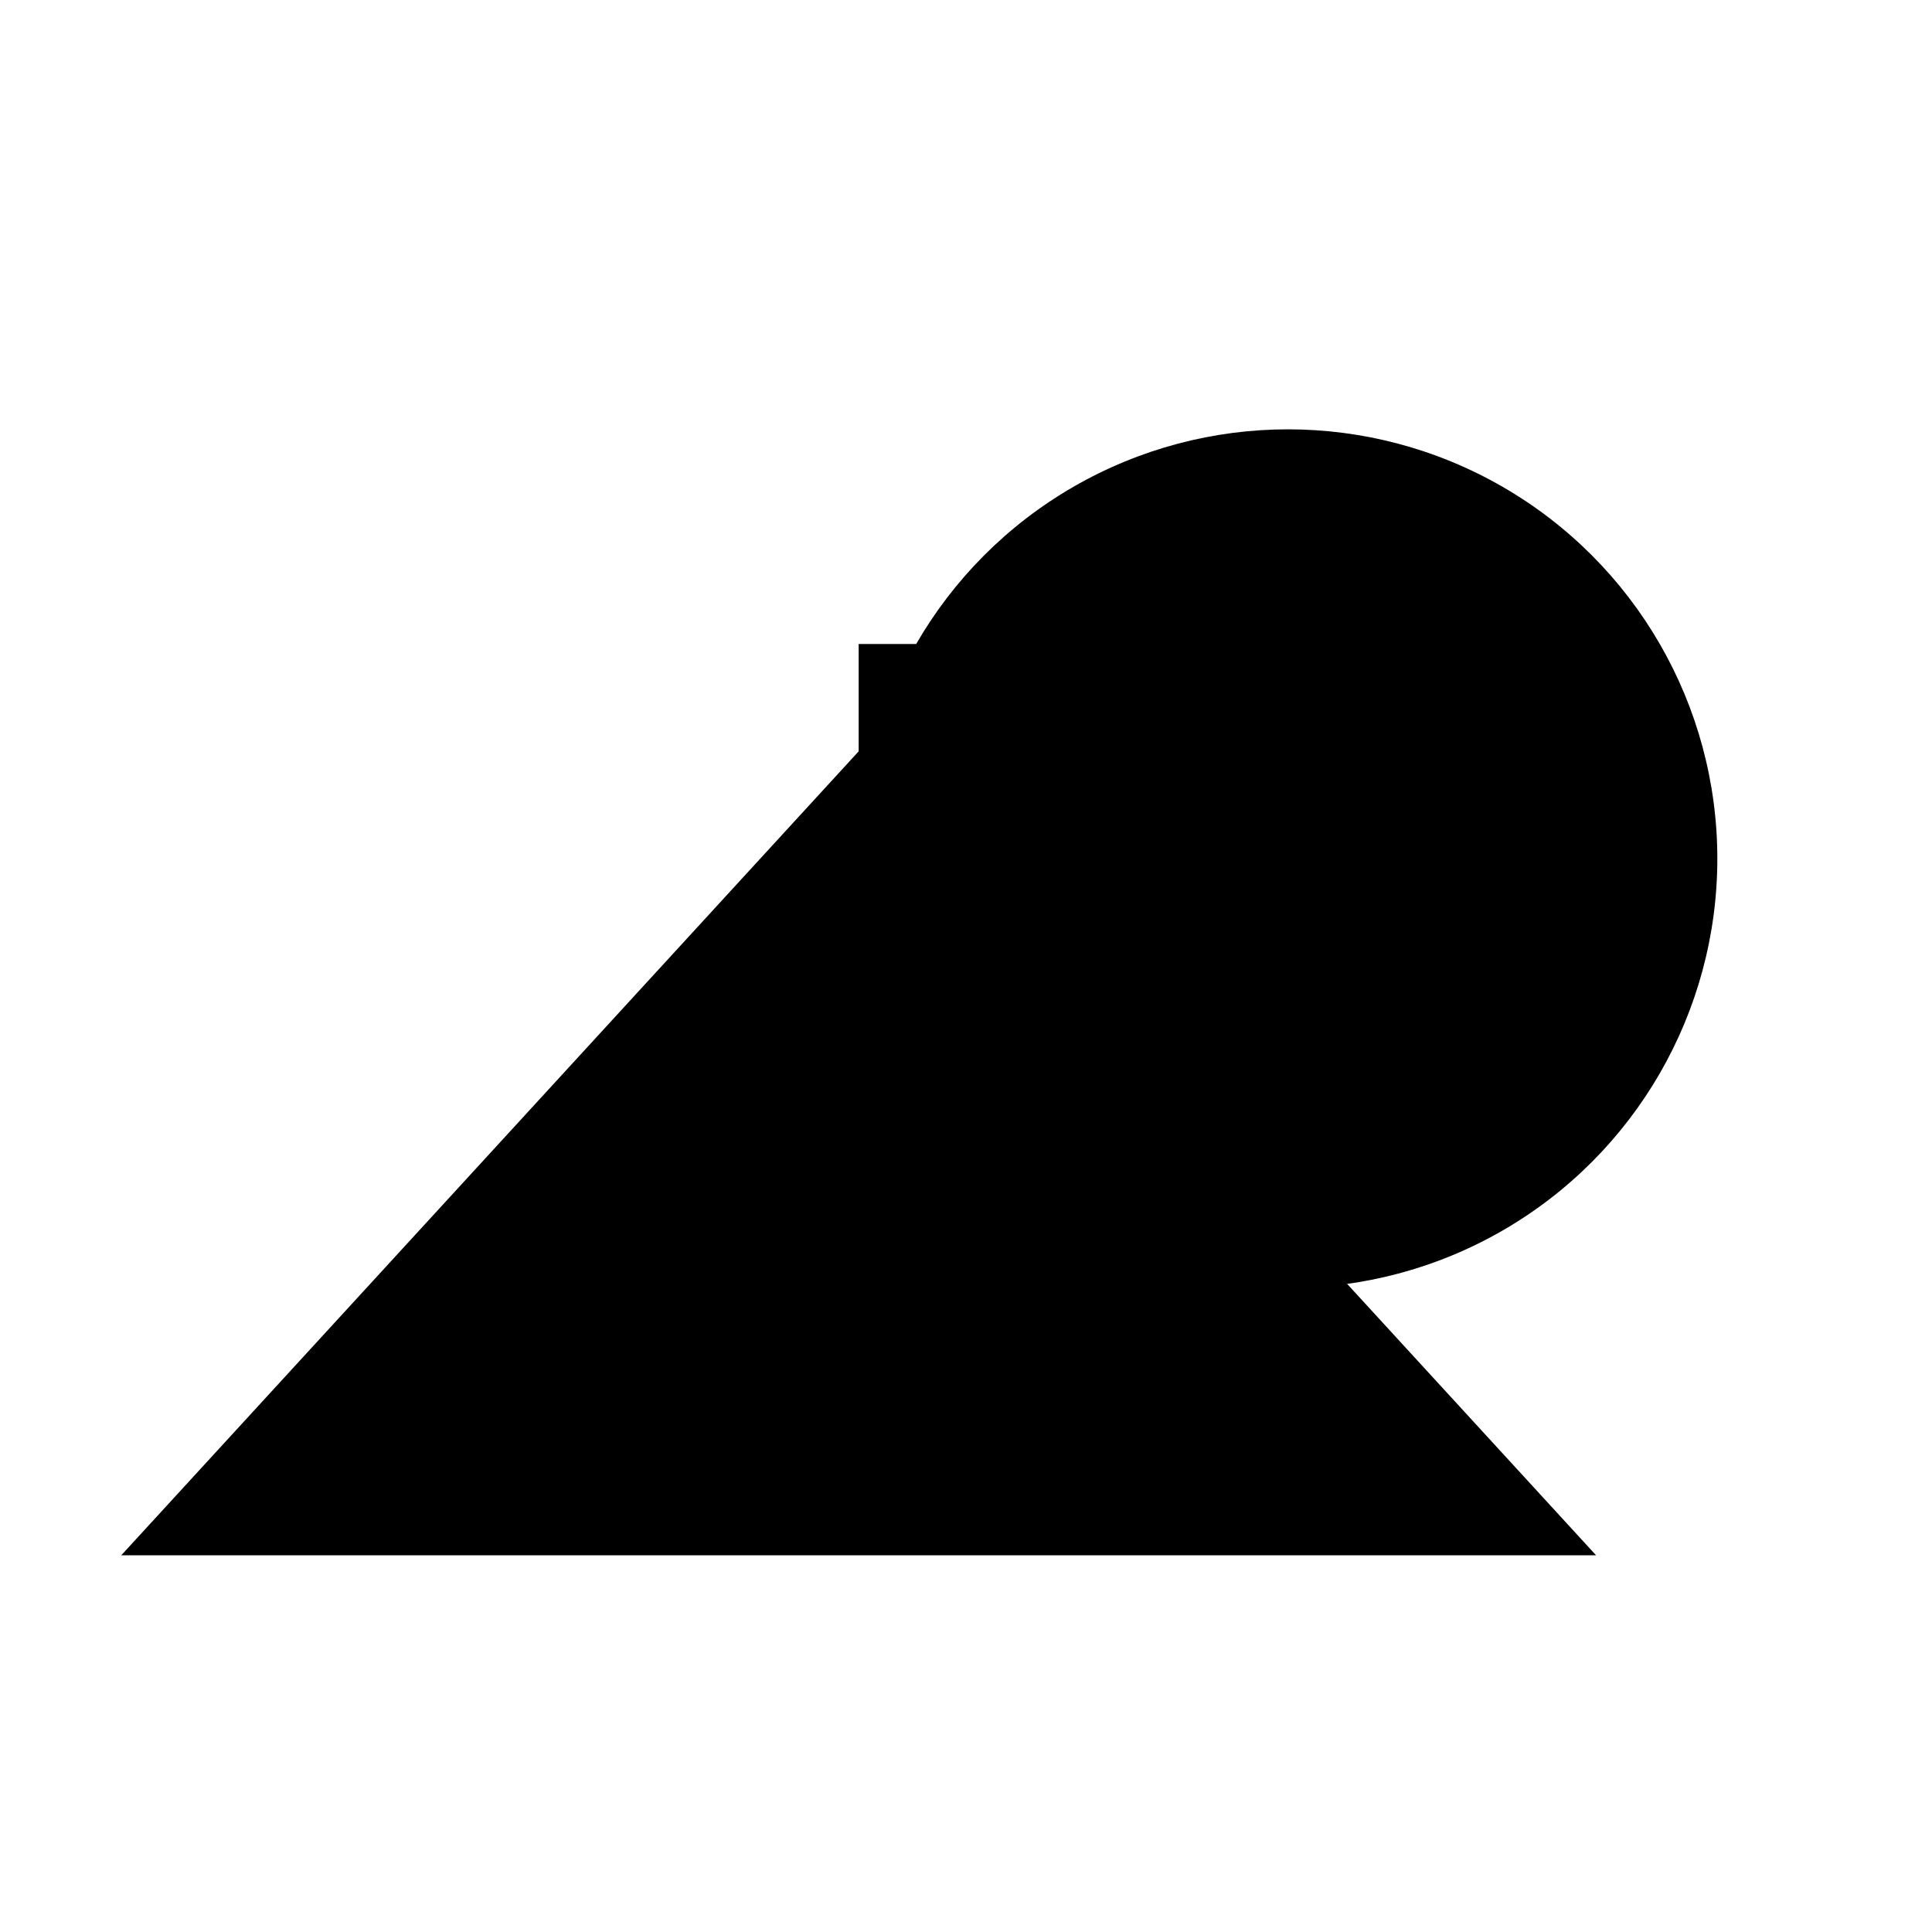
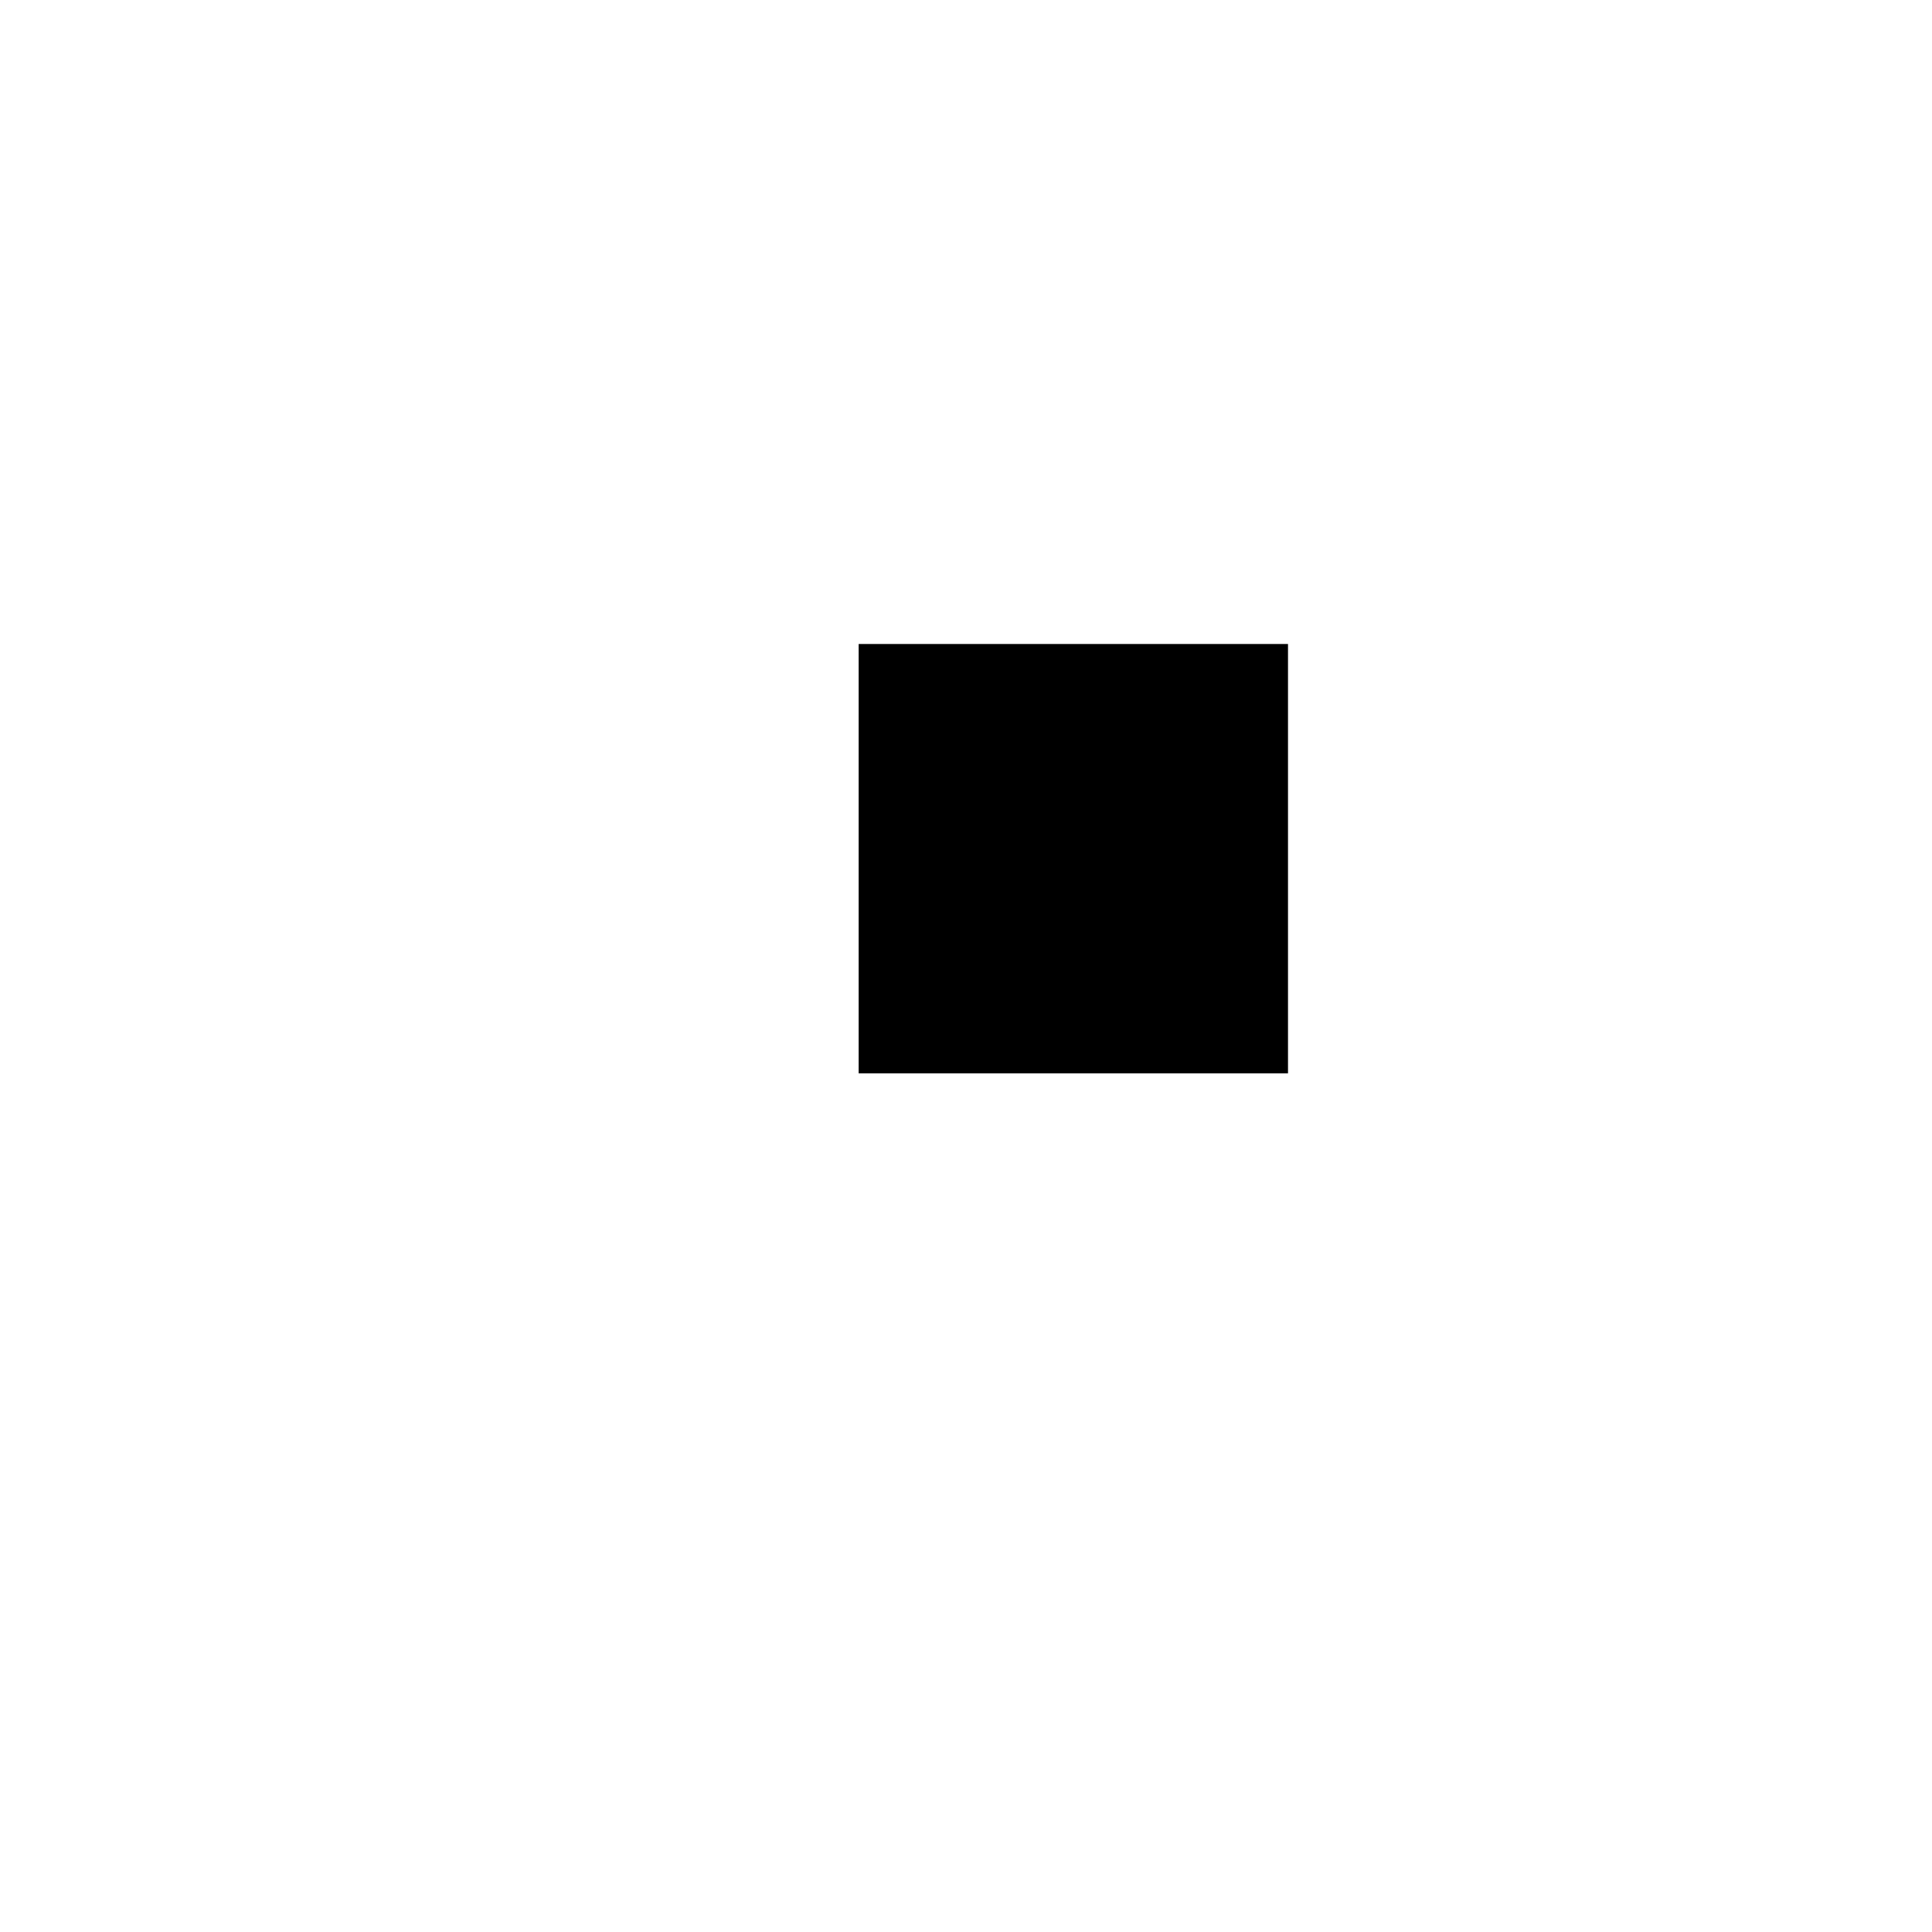
<svg xmlns="http://www.w3.org/2000/svg" viewBox="0 0 9 9" title="identicône par Marc Bresson">
  <rect style="fill:hsl(-45,82%,62%);" x="4" y="3" width="2" height="2" />
-   <circle style="fill:hsl(-105,82%,62%);" cx="6" cy="4" r="2" />
-   <polygon style="fill:hsl(15,82%,62%);" points="4 3.5 0.565 7.245 7.435 7.245 4 3.5" />
</svg>